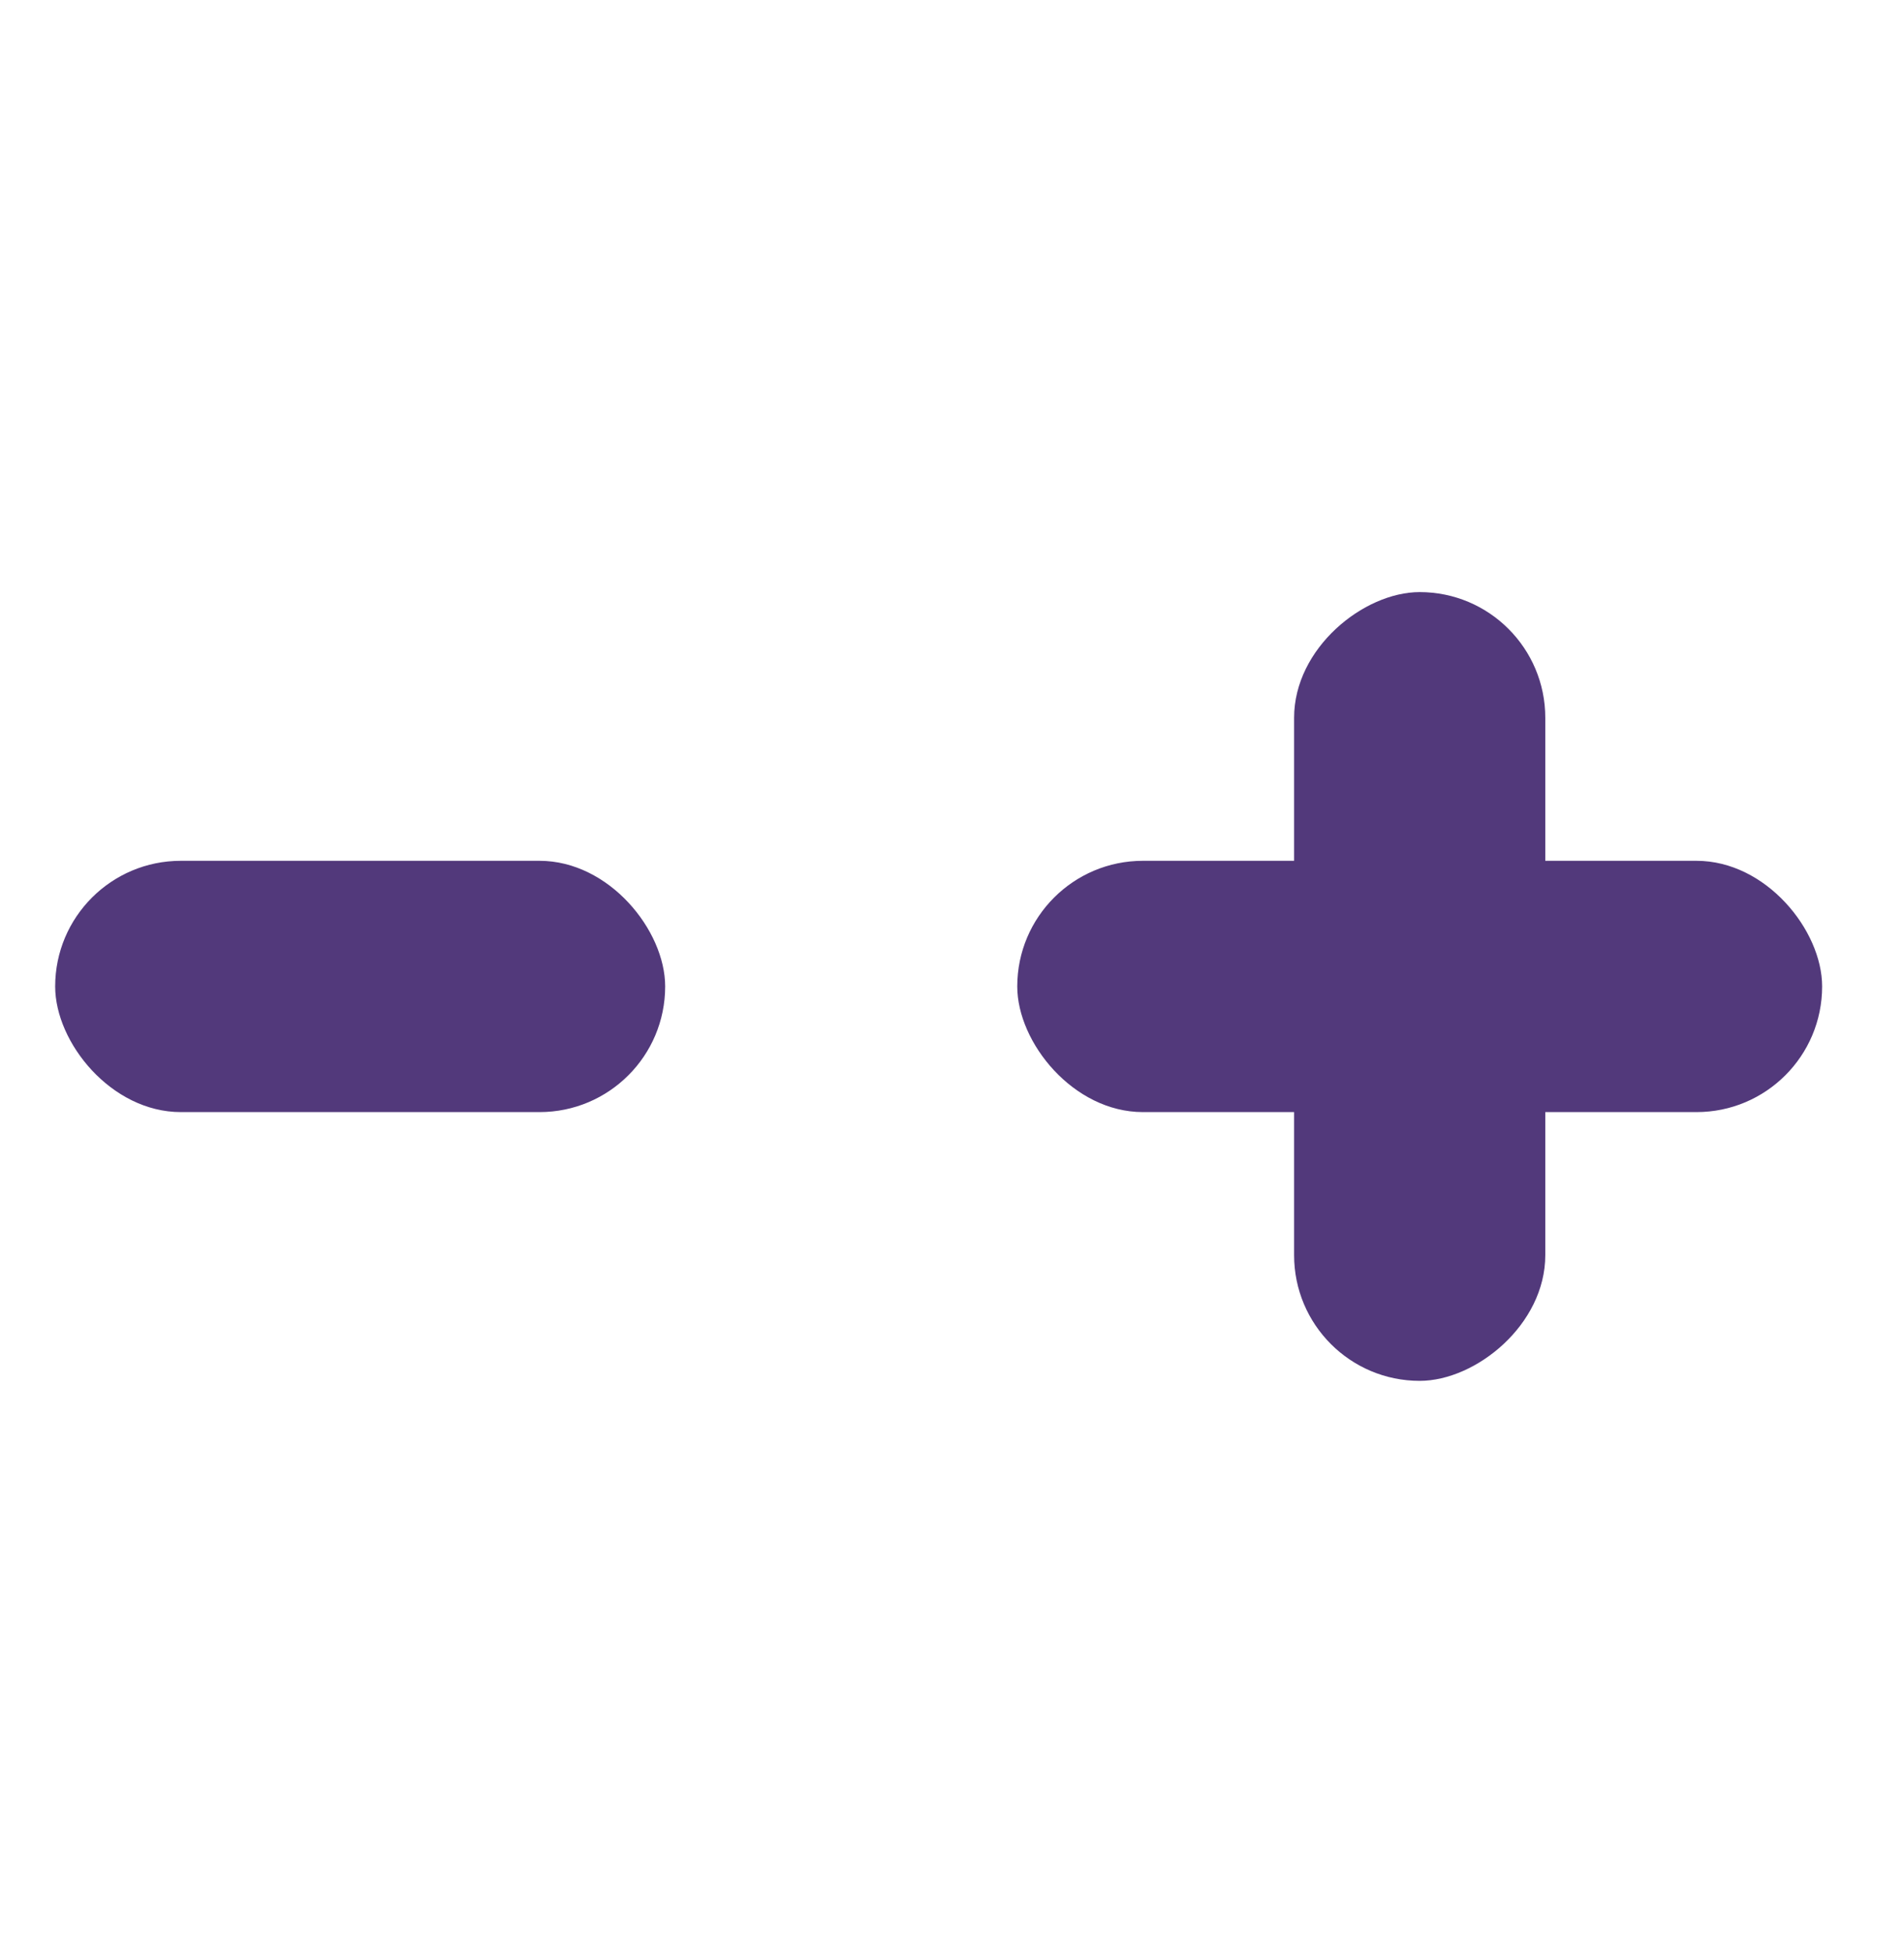
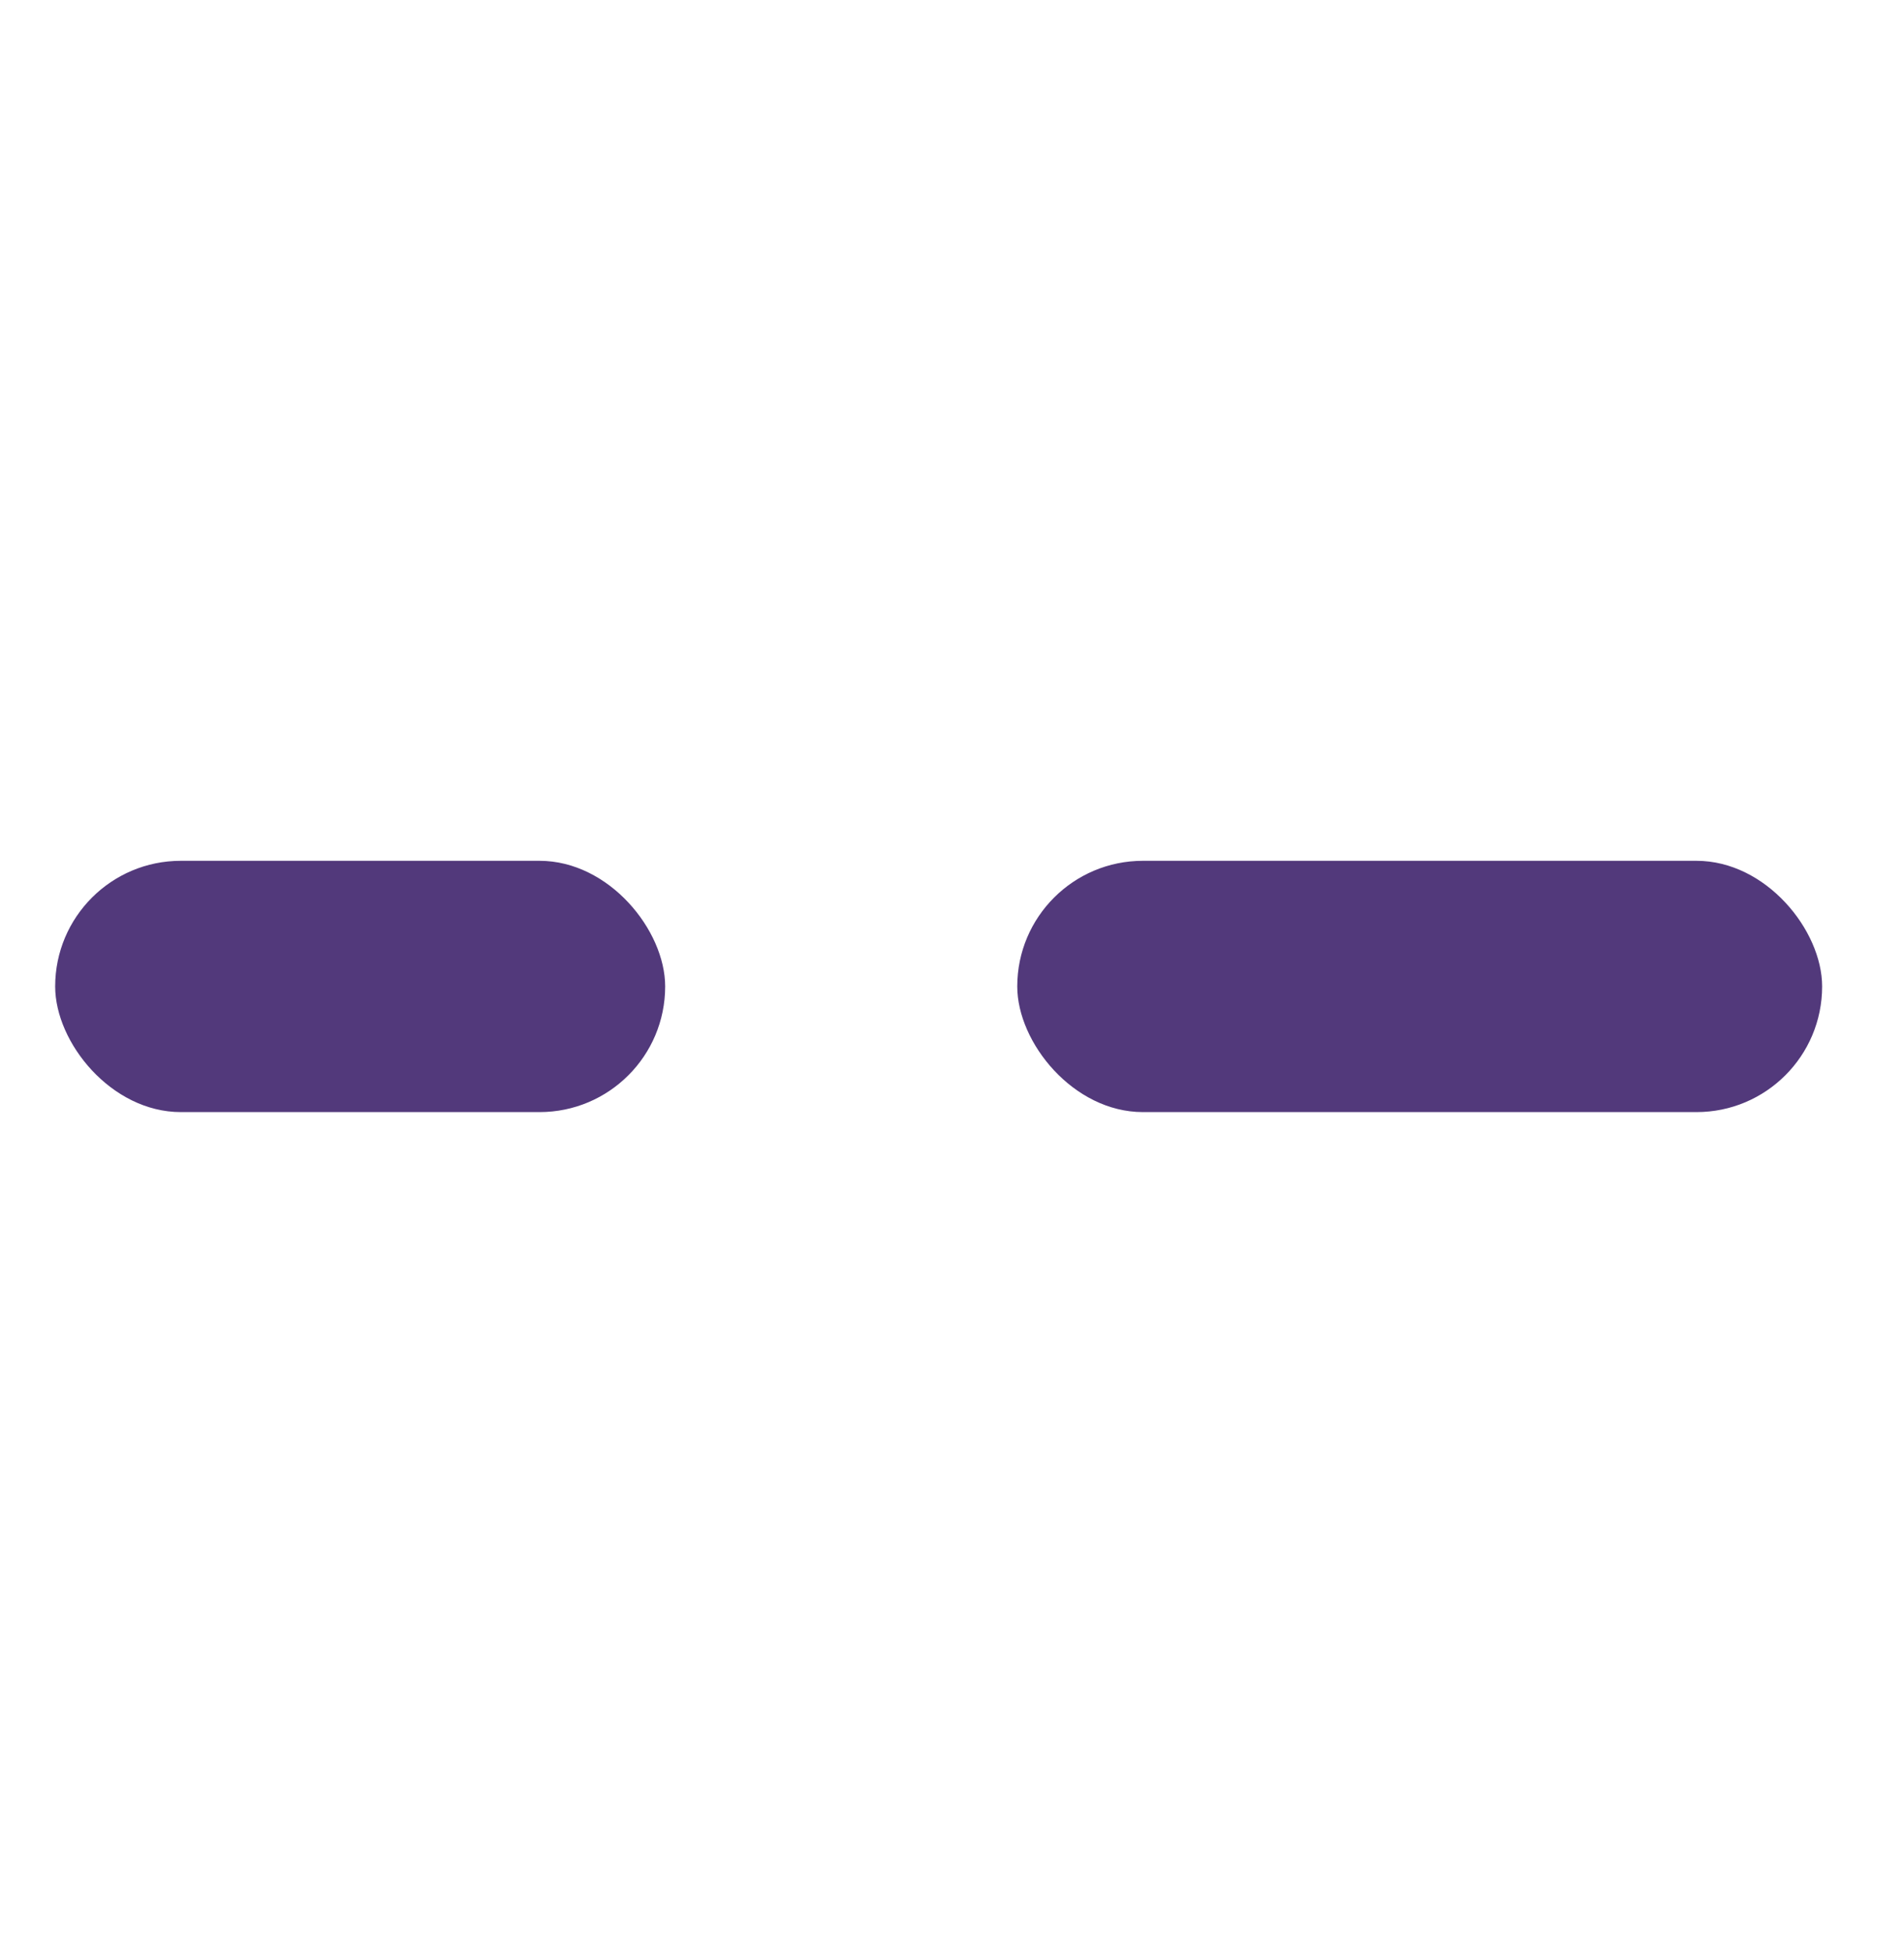
<svg xmlns="http://www.w3.org/2000/svg" fill="none" height="41" viewBox="0 0 40 41" width="40">
  <g fill="#52397b">
    <rect height="5.277" rx="2.639" width="12.815" x="1.159" y="18.077" />
    <rect height="5.277" rx="2.639" width="16.909" x="21.371" y="18.077" />
-     <rect height="5.277" rx="2.639" transform="matrix(0 1 -1 0 44.898 -20.031)" width="16.564" x="32.465" y="12.434" />
  </g>
</svg>